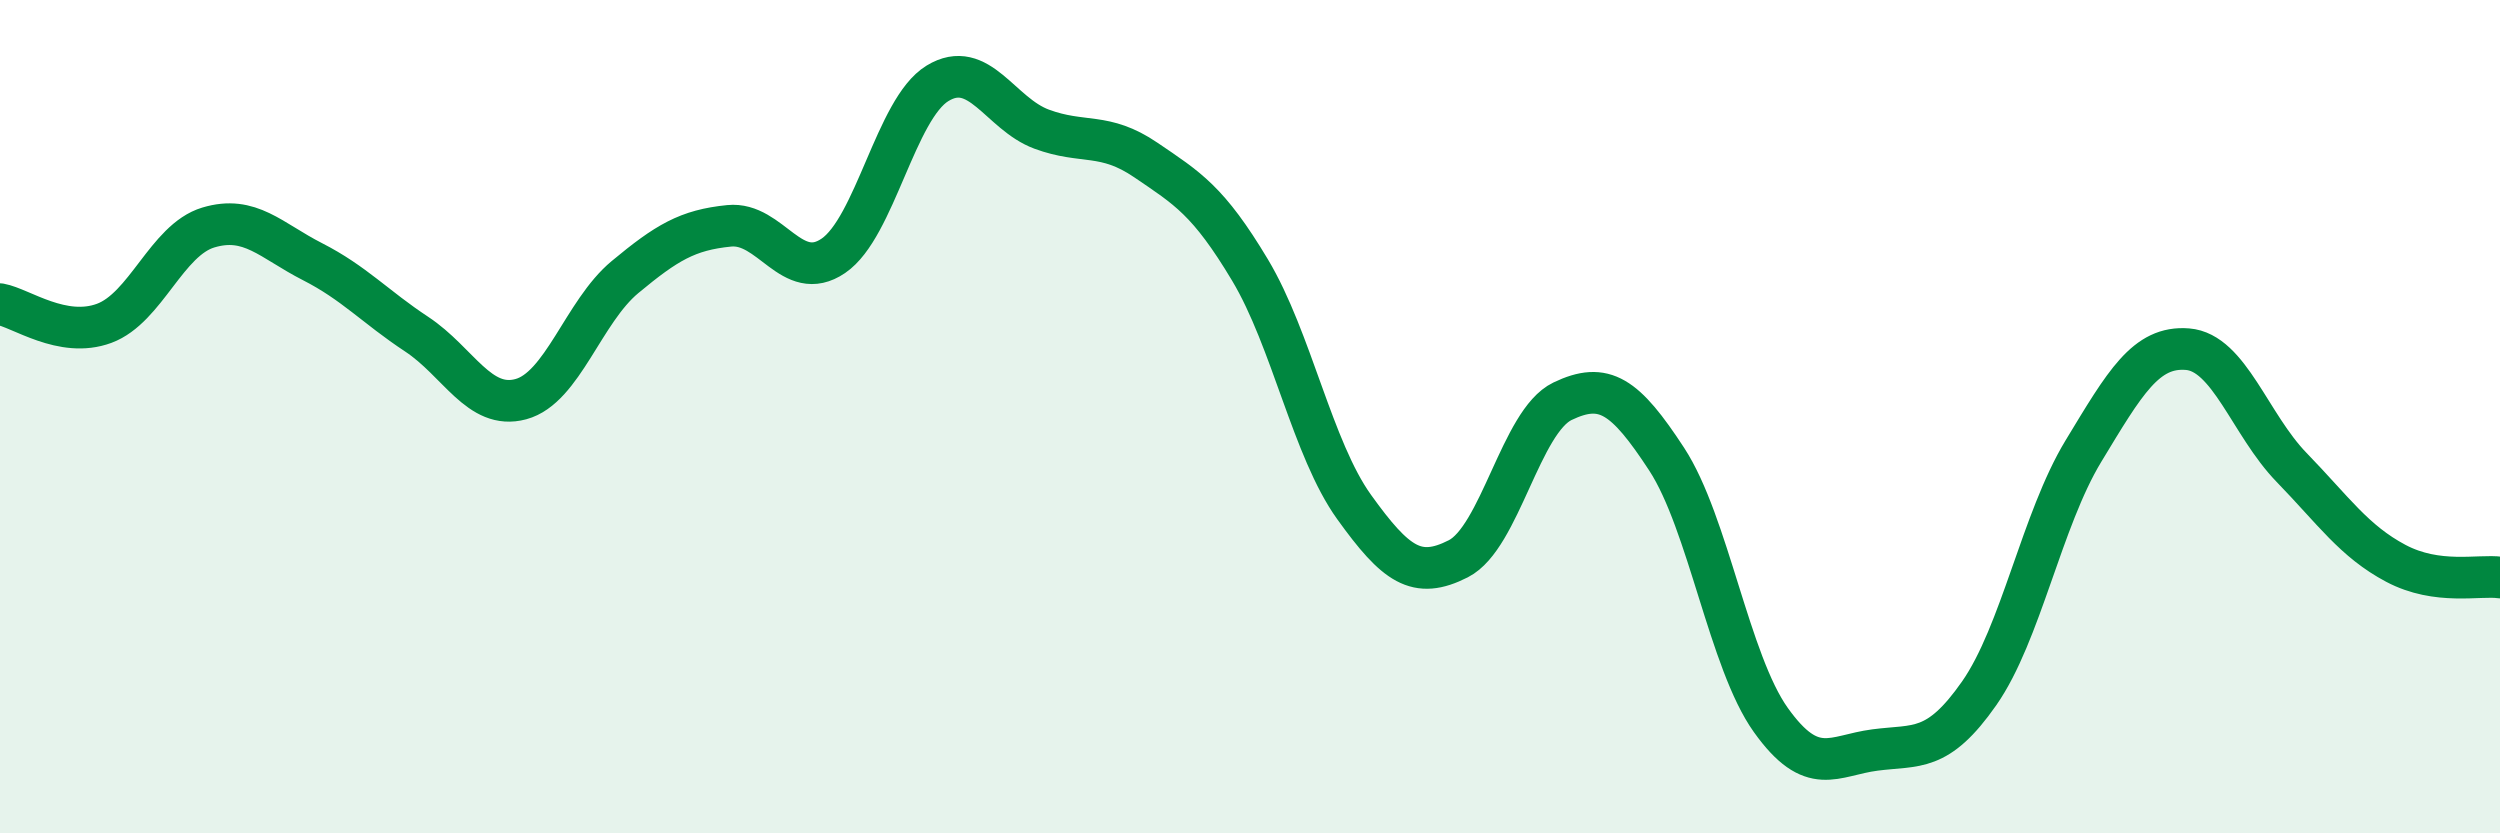
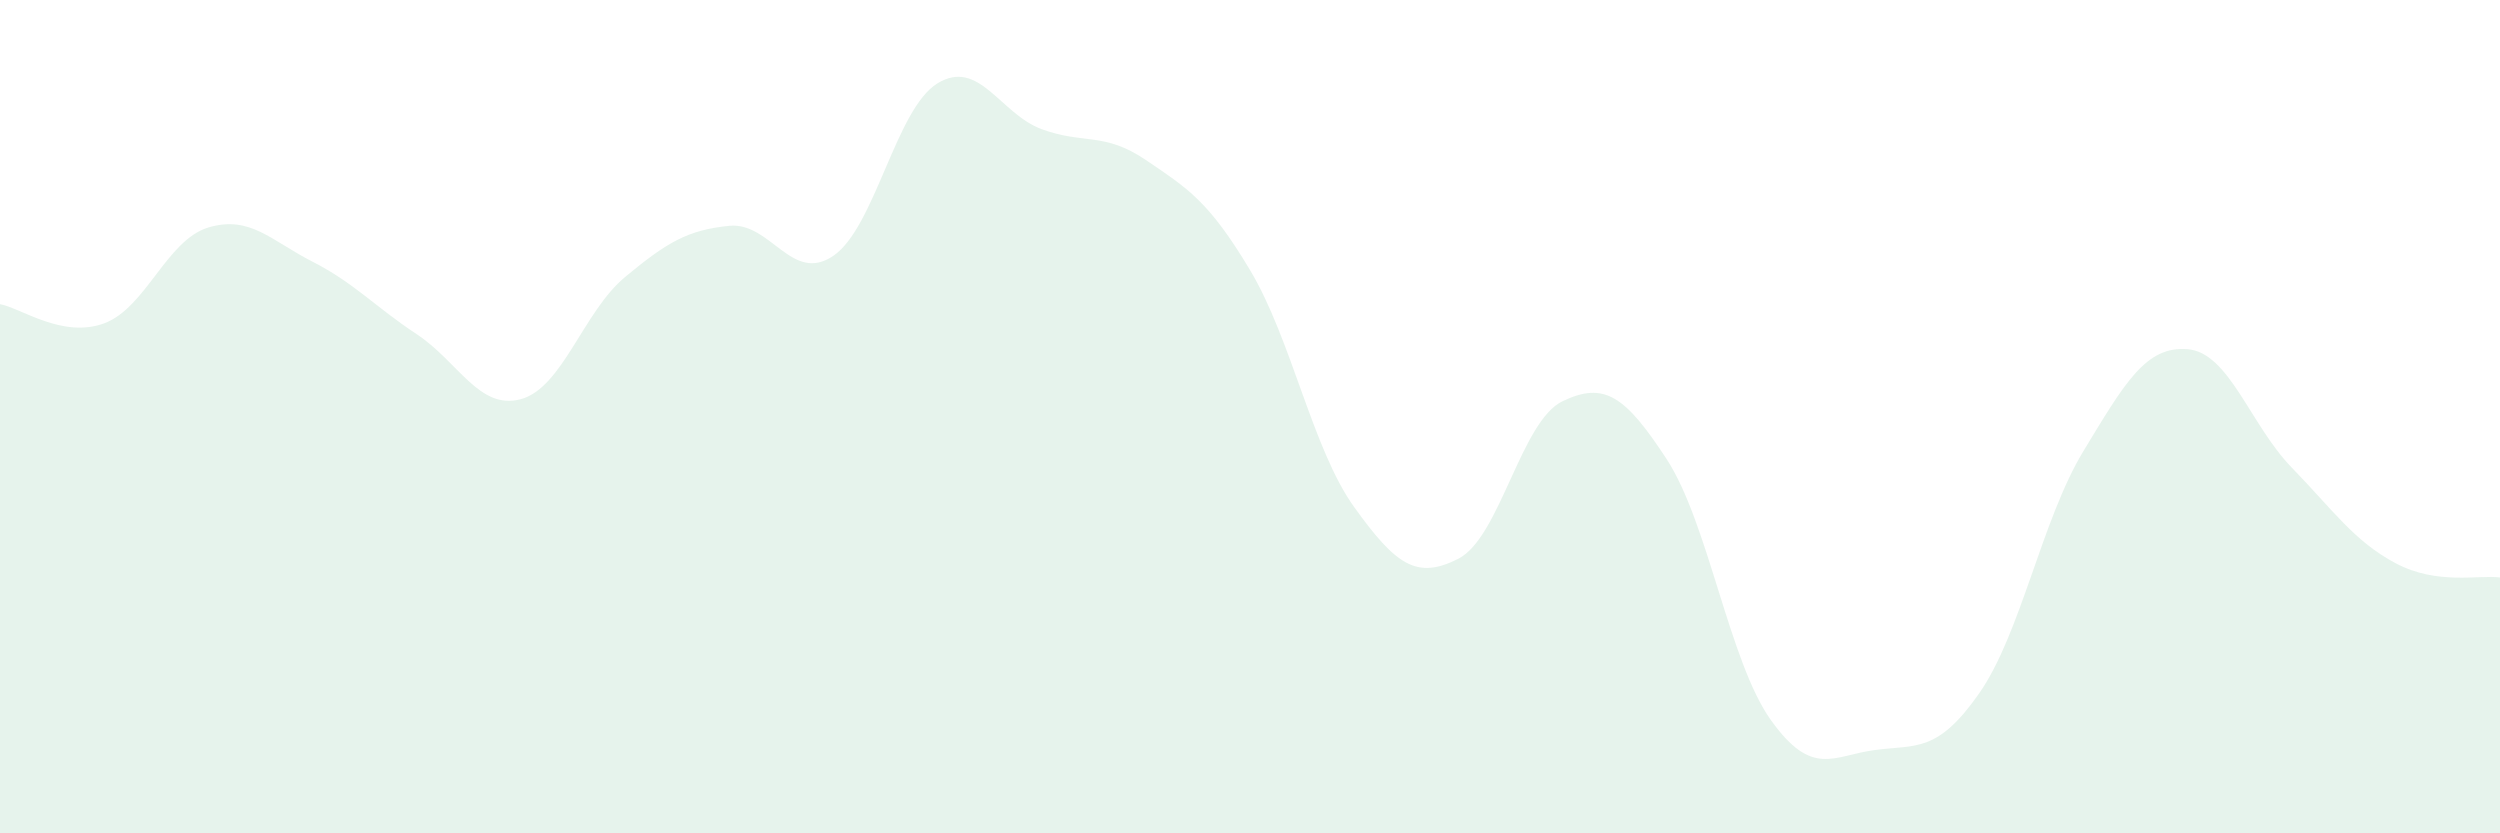
<svg xmlns="http://www.w3.org/2000/svg" width="60" height="20" viewBox="0 0 60 20">
  <path d="M 0,7.3 C 0.5,7.39 1.5,8.13 2.5,7.76 C 3.5,7.39 4,5.76 5,5.46 C 6,5.16 6.5,5.77 7.5,6.28 C 8.5,6.79 9,7.36 10,8.02 C 11,8.68 11.5,9.85 12.5,9.58 C 13.5,9.31 14,7.48 15,6.65 C 16,5.82 16.5,5.52 17.5,5.42 C 18.5,5.32 19,6.82 20,6.14 C 21,5.46 21.5,2.61 22.5,2 C 23.5,1.39 24,2.73 25,3.1 C 26,3.47 26.5,3.16 27.5,3.84 C 28.5,4.52 29,4.81 30,6.48 C 31,8.15 31.5,10.78 32.5,12.17 C 33.5,13.56 34,13.92 35,13.41 C 36,12.9 36.5,10.11 37.5,9.63 C 38.5,9.15 39,9.49 40,11.02 C 41,12.55 41.5,15.88 42.5,17.28 C 43.5,18.68 44,18.13 45,18 C 46,17.87 46.5,18.07 47.5,16.64 C 48.5,15.21 49,12.48 50,10.83 C 51,9.18 51.5,8.3 52.5,8.38 C 53.5,8.46 54,10.19 55,11.22 C 56,12.25 56.5,12.99 57.5,13.52 C 58.5,14.05 59.5,13.79 60,13.86L60 20L0 20Z" fill="#008740" opacity="0.1" stroke-linecap="round" stroke-linejoin="round" />
-   <path d="M 0,7.3 C 0.5,7.39 1.5,8.13 2.5,7.76 C 3.5,7.39 4,5.76 5,5.46 C 6,5.16 6.5,5.77 7.5,6.28 C 8.5,6.79 9,7.36 10,8.02 C 11,8.68 11.5,9.85 12.5,9.58 C 13.5,9.31 14,7.48 15,6.65 C 16,5.82 16.5,5.52 17.5,5.42 C 18.5,5.32 19,6.82 20,6.14 C 21,5.46 21.5,2.61 22.5,2 C 23.5,1.39 24,2.73 25,3.1 C 26,3.47 26.5,3.16 27.5,3.84 C 28.5,4.52 29,4.81 30,6.48 C 31,8.15 31.5,10.78 32.5,12.17 C 33.5,13.56 34,13.92 35,13.41 C 36,12.9 36.5,10.11 37.5,9.63 C 38.5,9.15 39,9.49 40,11.02 C 41,12.55 41.5,15.88 42.5,17.28 C 43.5,18.68 44,18.13 45,18 C 46,17.87 46.5,18.07 47.5,16.64 C 48.5,15.21 49,12.48 50,10.83 C 51,9.18 51.5,8.3 52.5,8.38 C 53.5,8.46 54,10.19 55,11.22 C 56,12.25 56.5,12.99 57.5,13.52 C 58.5,14.05 59.5,13.79 60,13.86" stroke="#008740" stroke-width="1" fill="none" stroke-linecap="round" stroke-linejoin="round" />
</svg>